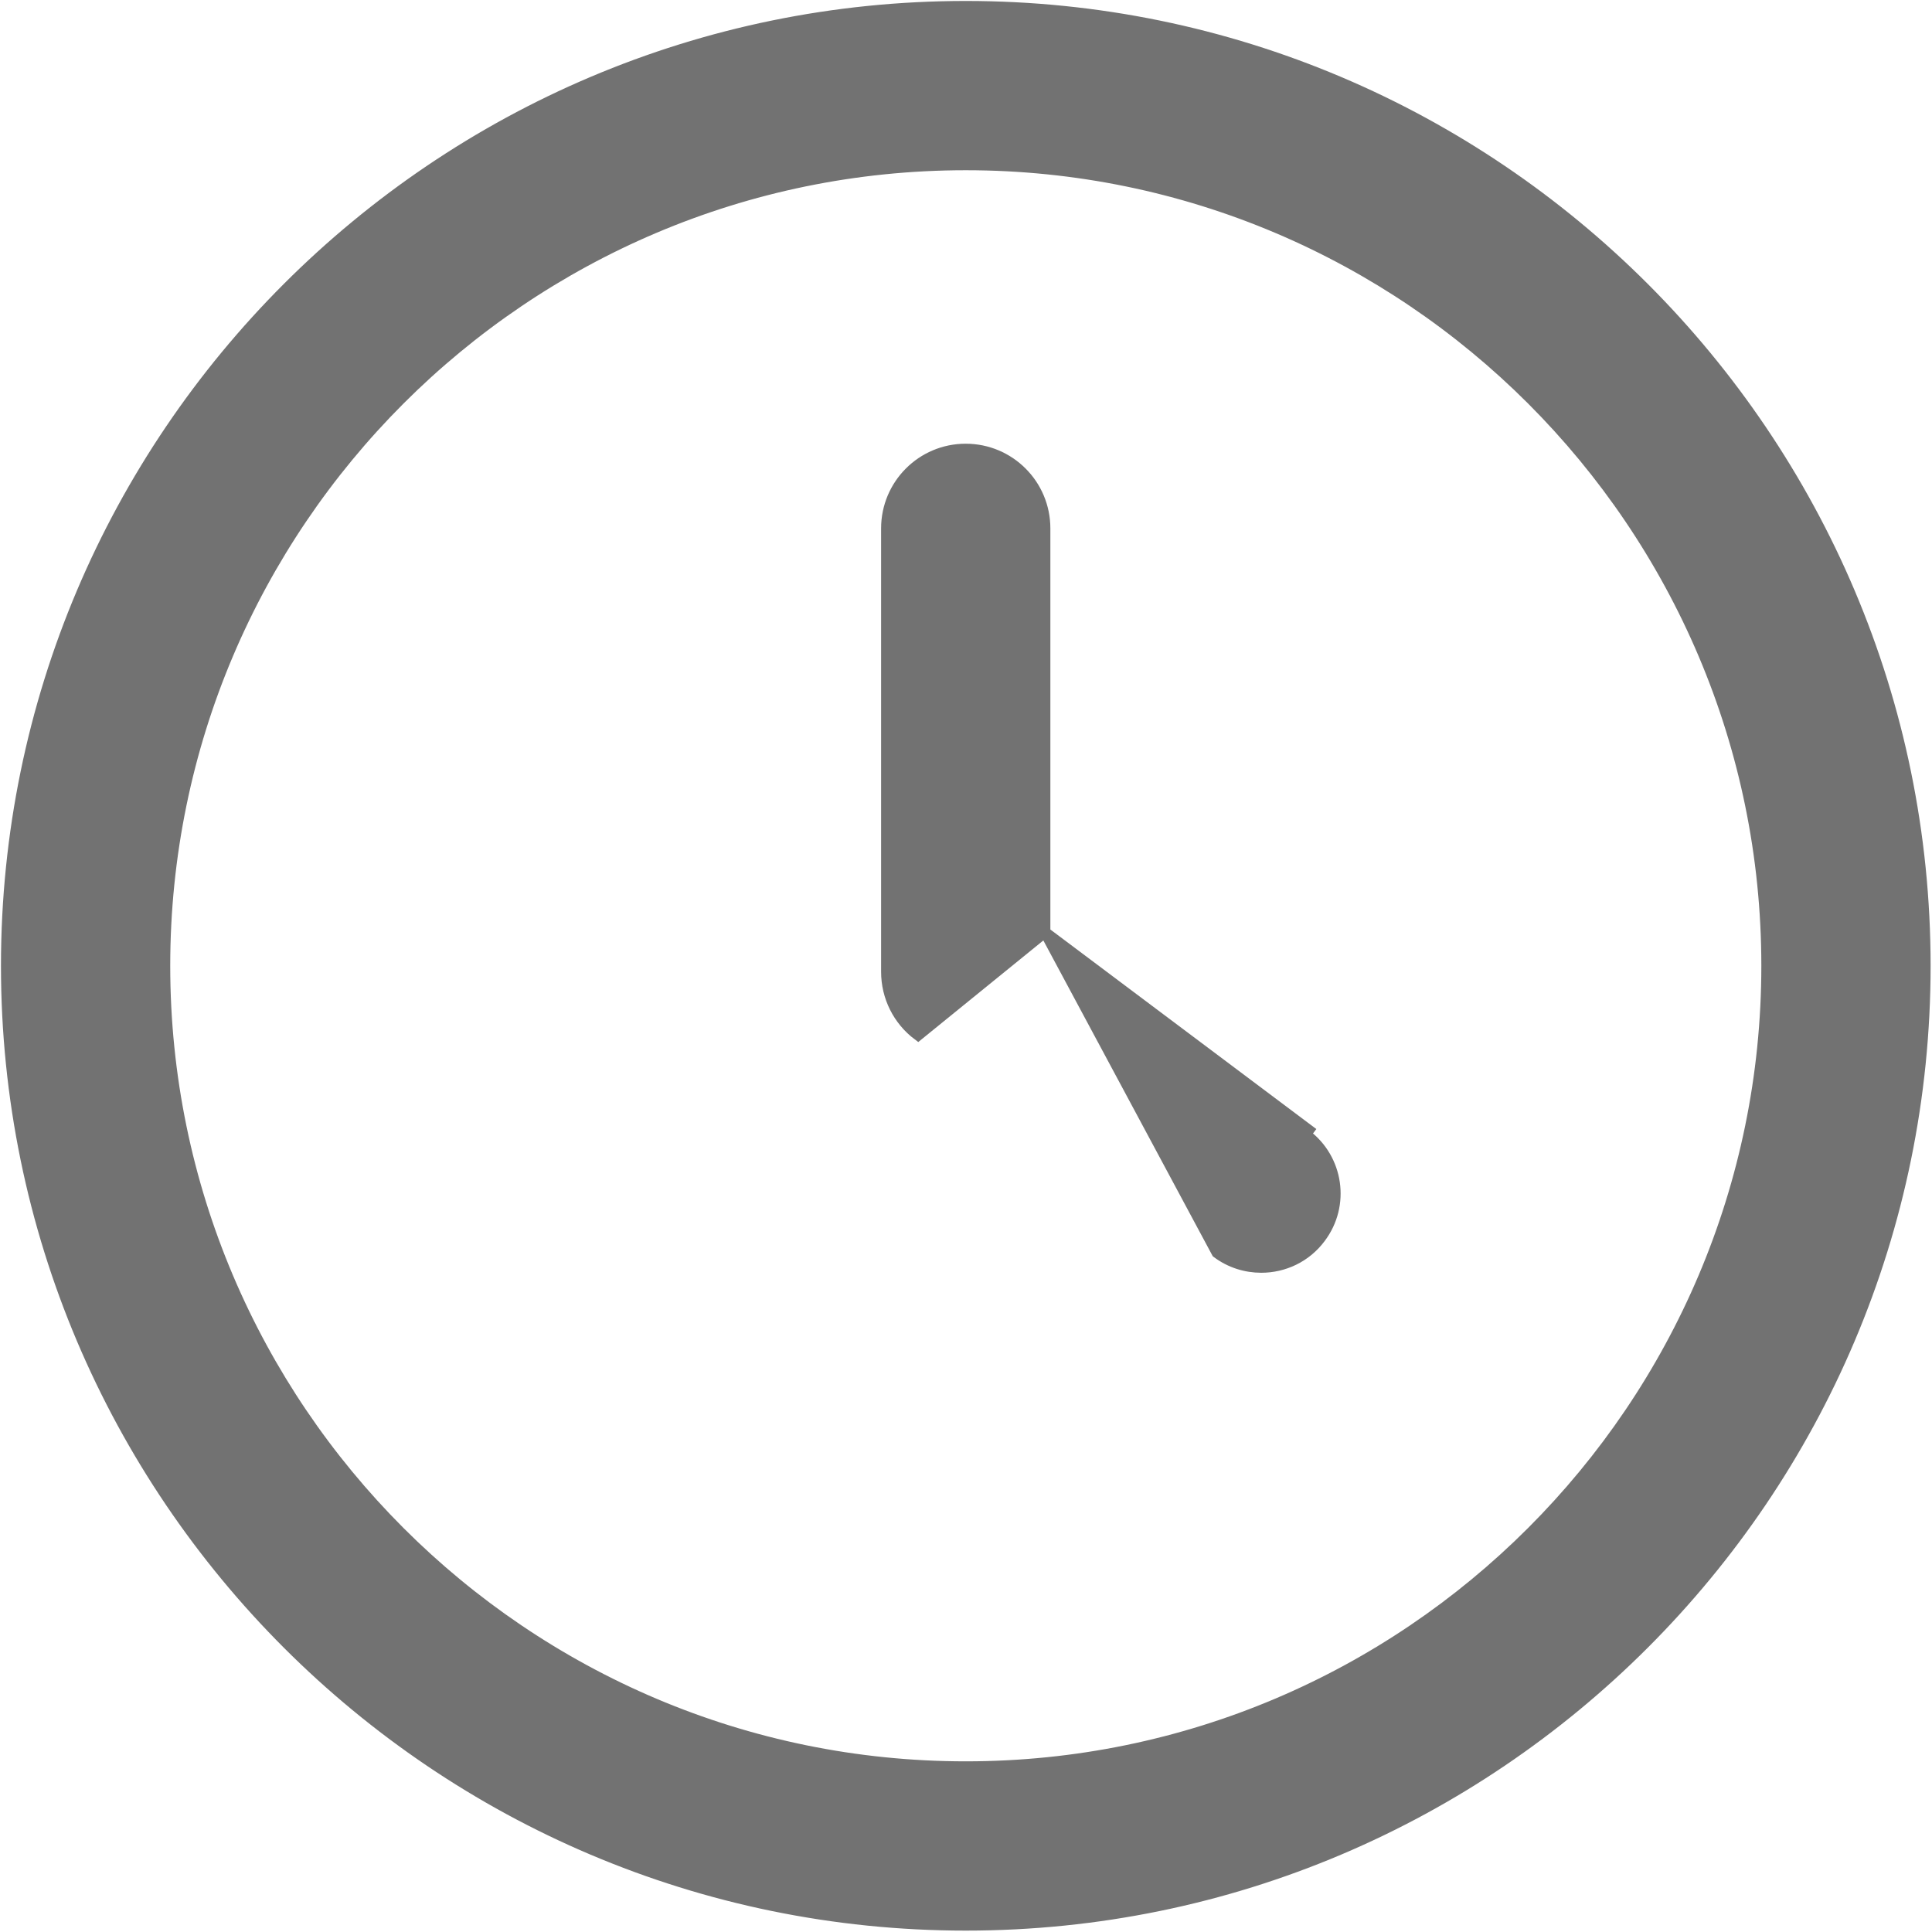
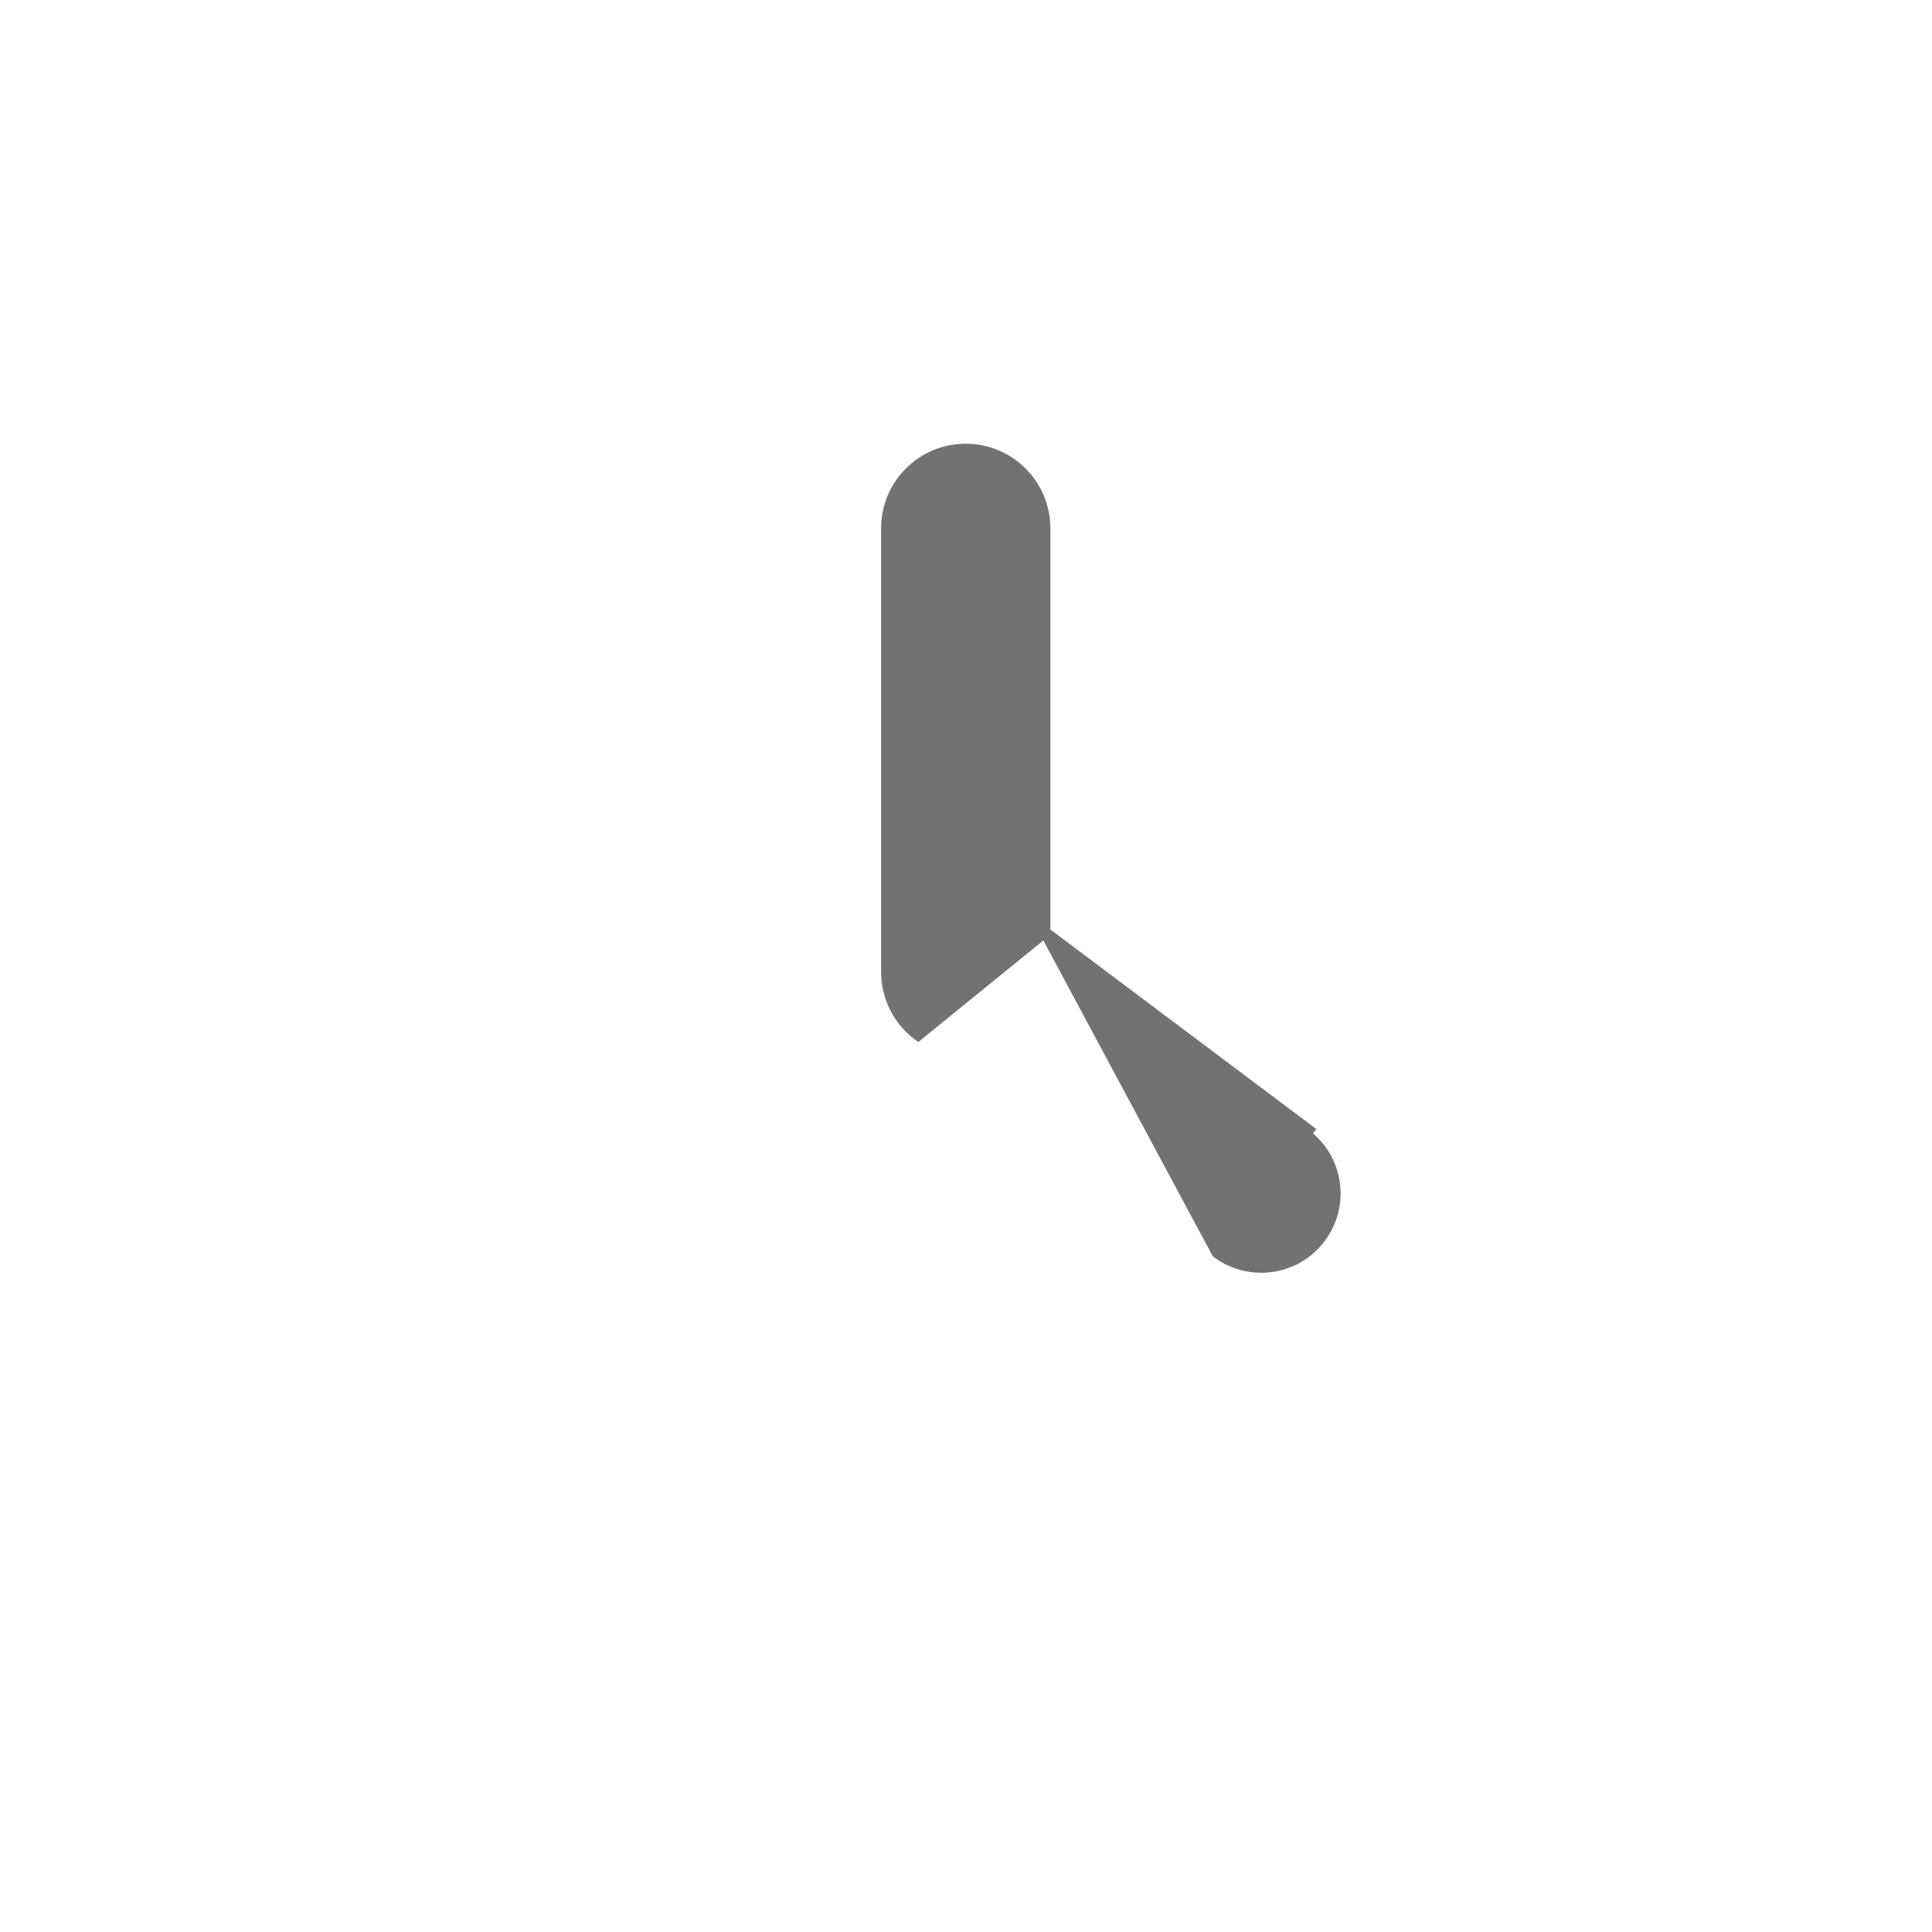
<svg xmlns="http://www.w3.org/2000/svg" width="18" height="18" viewBox="0 0 18 18" fill="none">
  <path d="M9.736 8.685L12.194 10.529L12.194 10.529L12.164 10.569C12.469 10.797 12.531 11.228 12.302 11.532C12.167 11.714 11.96 11.808 11.751 11.808C11.607 11.808 11.462 11.764 11.338 11.671L9.736 8.685ZM9.736 8.685V4.923C9.736 4.515 9.406 4.184 8.997 4.184C8.589 4.184 8.259 4.515 8.259 4.923V9.054C8.259 9.287 8.368 9.506 8.554 9.645L9.736 8.685Z" fill="#727272" stroke="#727272" stroke-width="0.1" />
-   <path d="M8.998 0.059C4.069 0.059 0.059 4.069 0.059 8.998C0.059 13.928 4.069 17.937 8.998 17.937C13.928 17.937 17.937 13.928 17.937 8.998C17.937 4.069 13.928 0.059 8.998 0.059ZM8.998 16.46C4.884 16.46 1.536 13.112 1.536 8.998C1.536 4.884 4.884 1.536 8.998 1.536C13.113 1.536 16.46 4.884 16.46 8.998C16.46 13.112 13.112 16.46 8.998 16.46Z" fill="#727272" stroke="#727272" stroke-width="0.1" />
</svg>